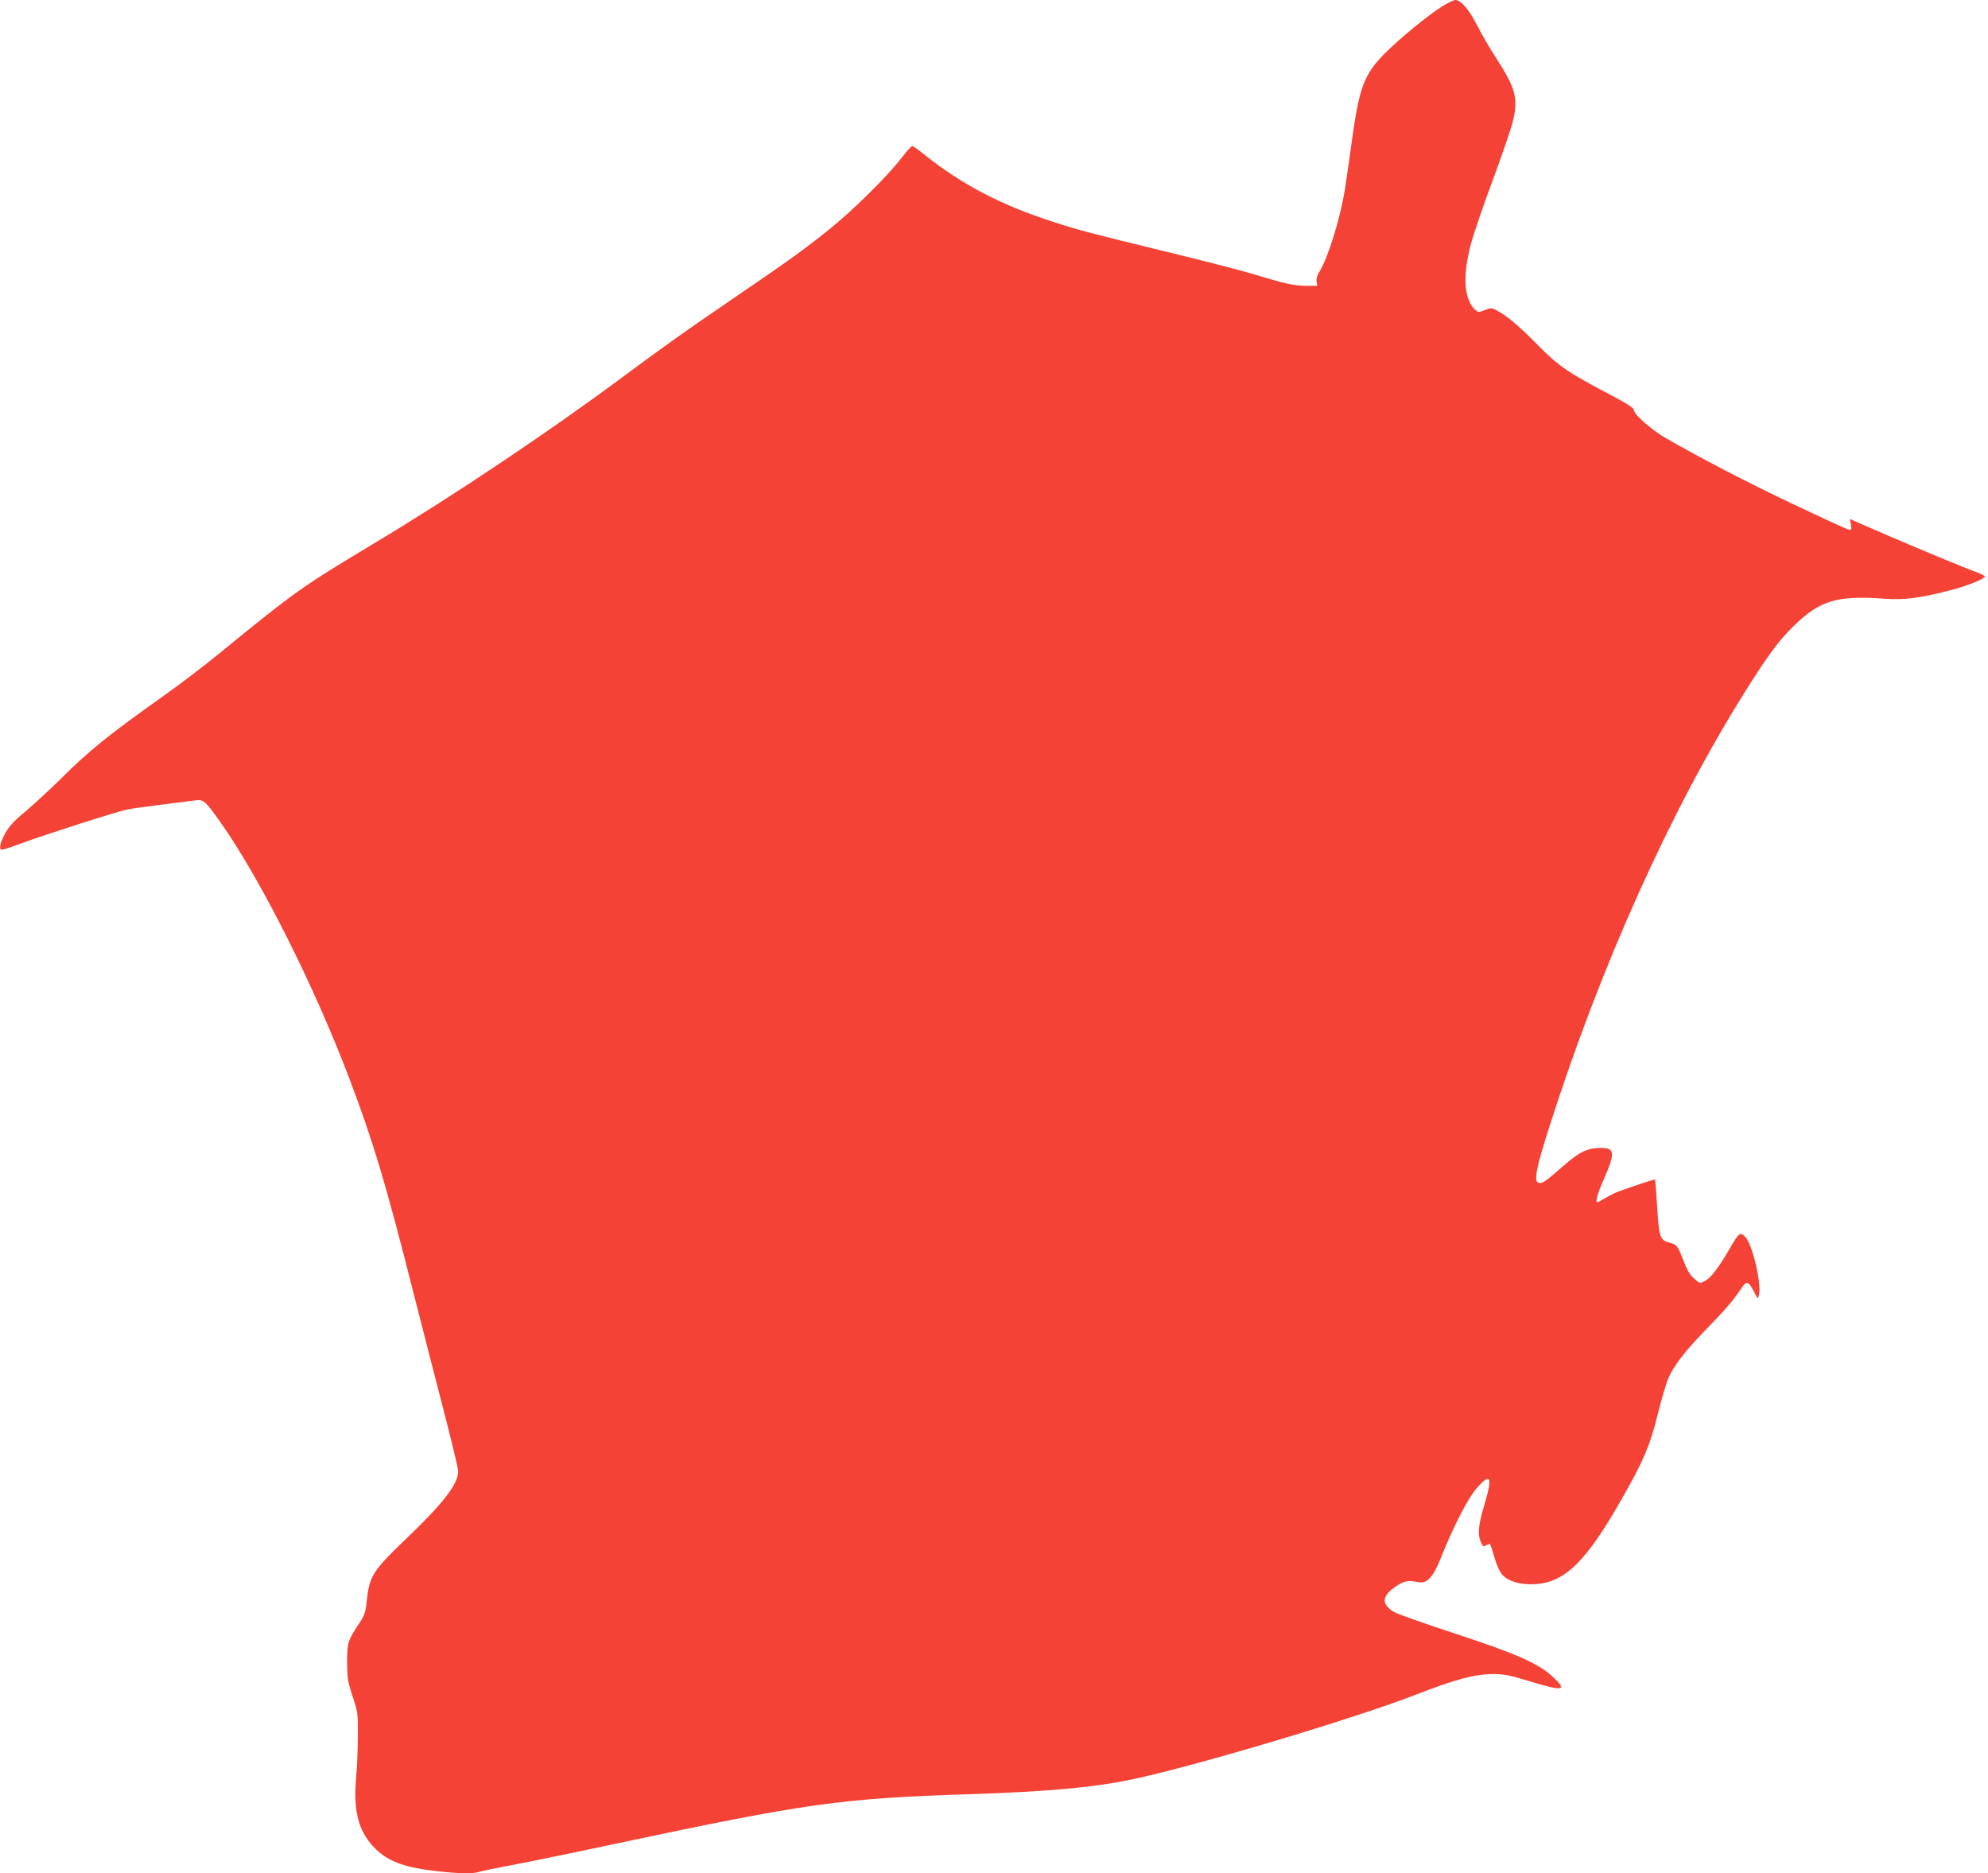
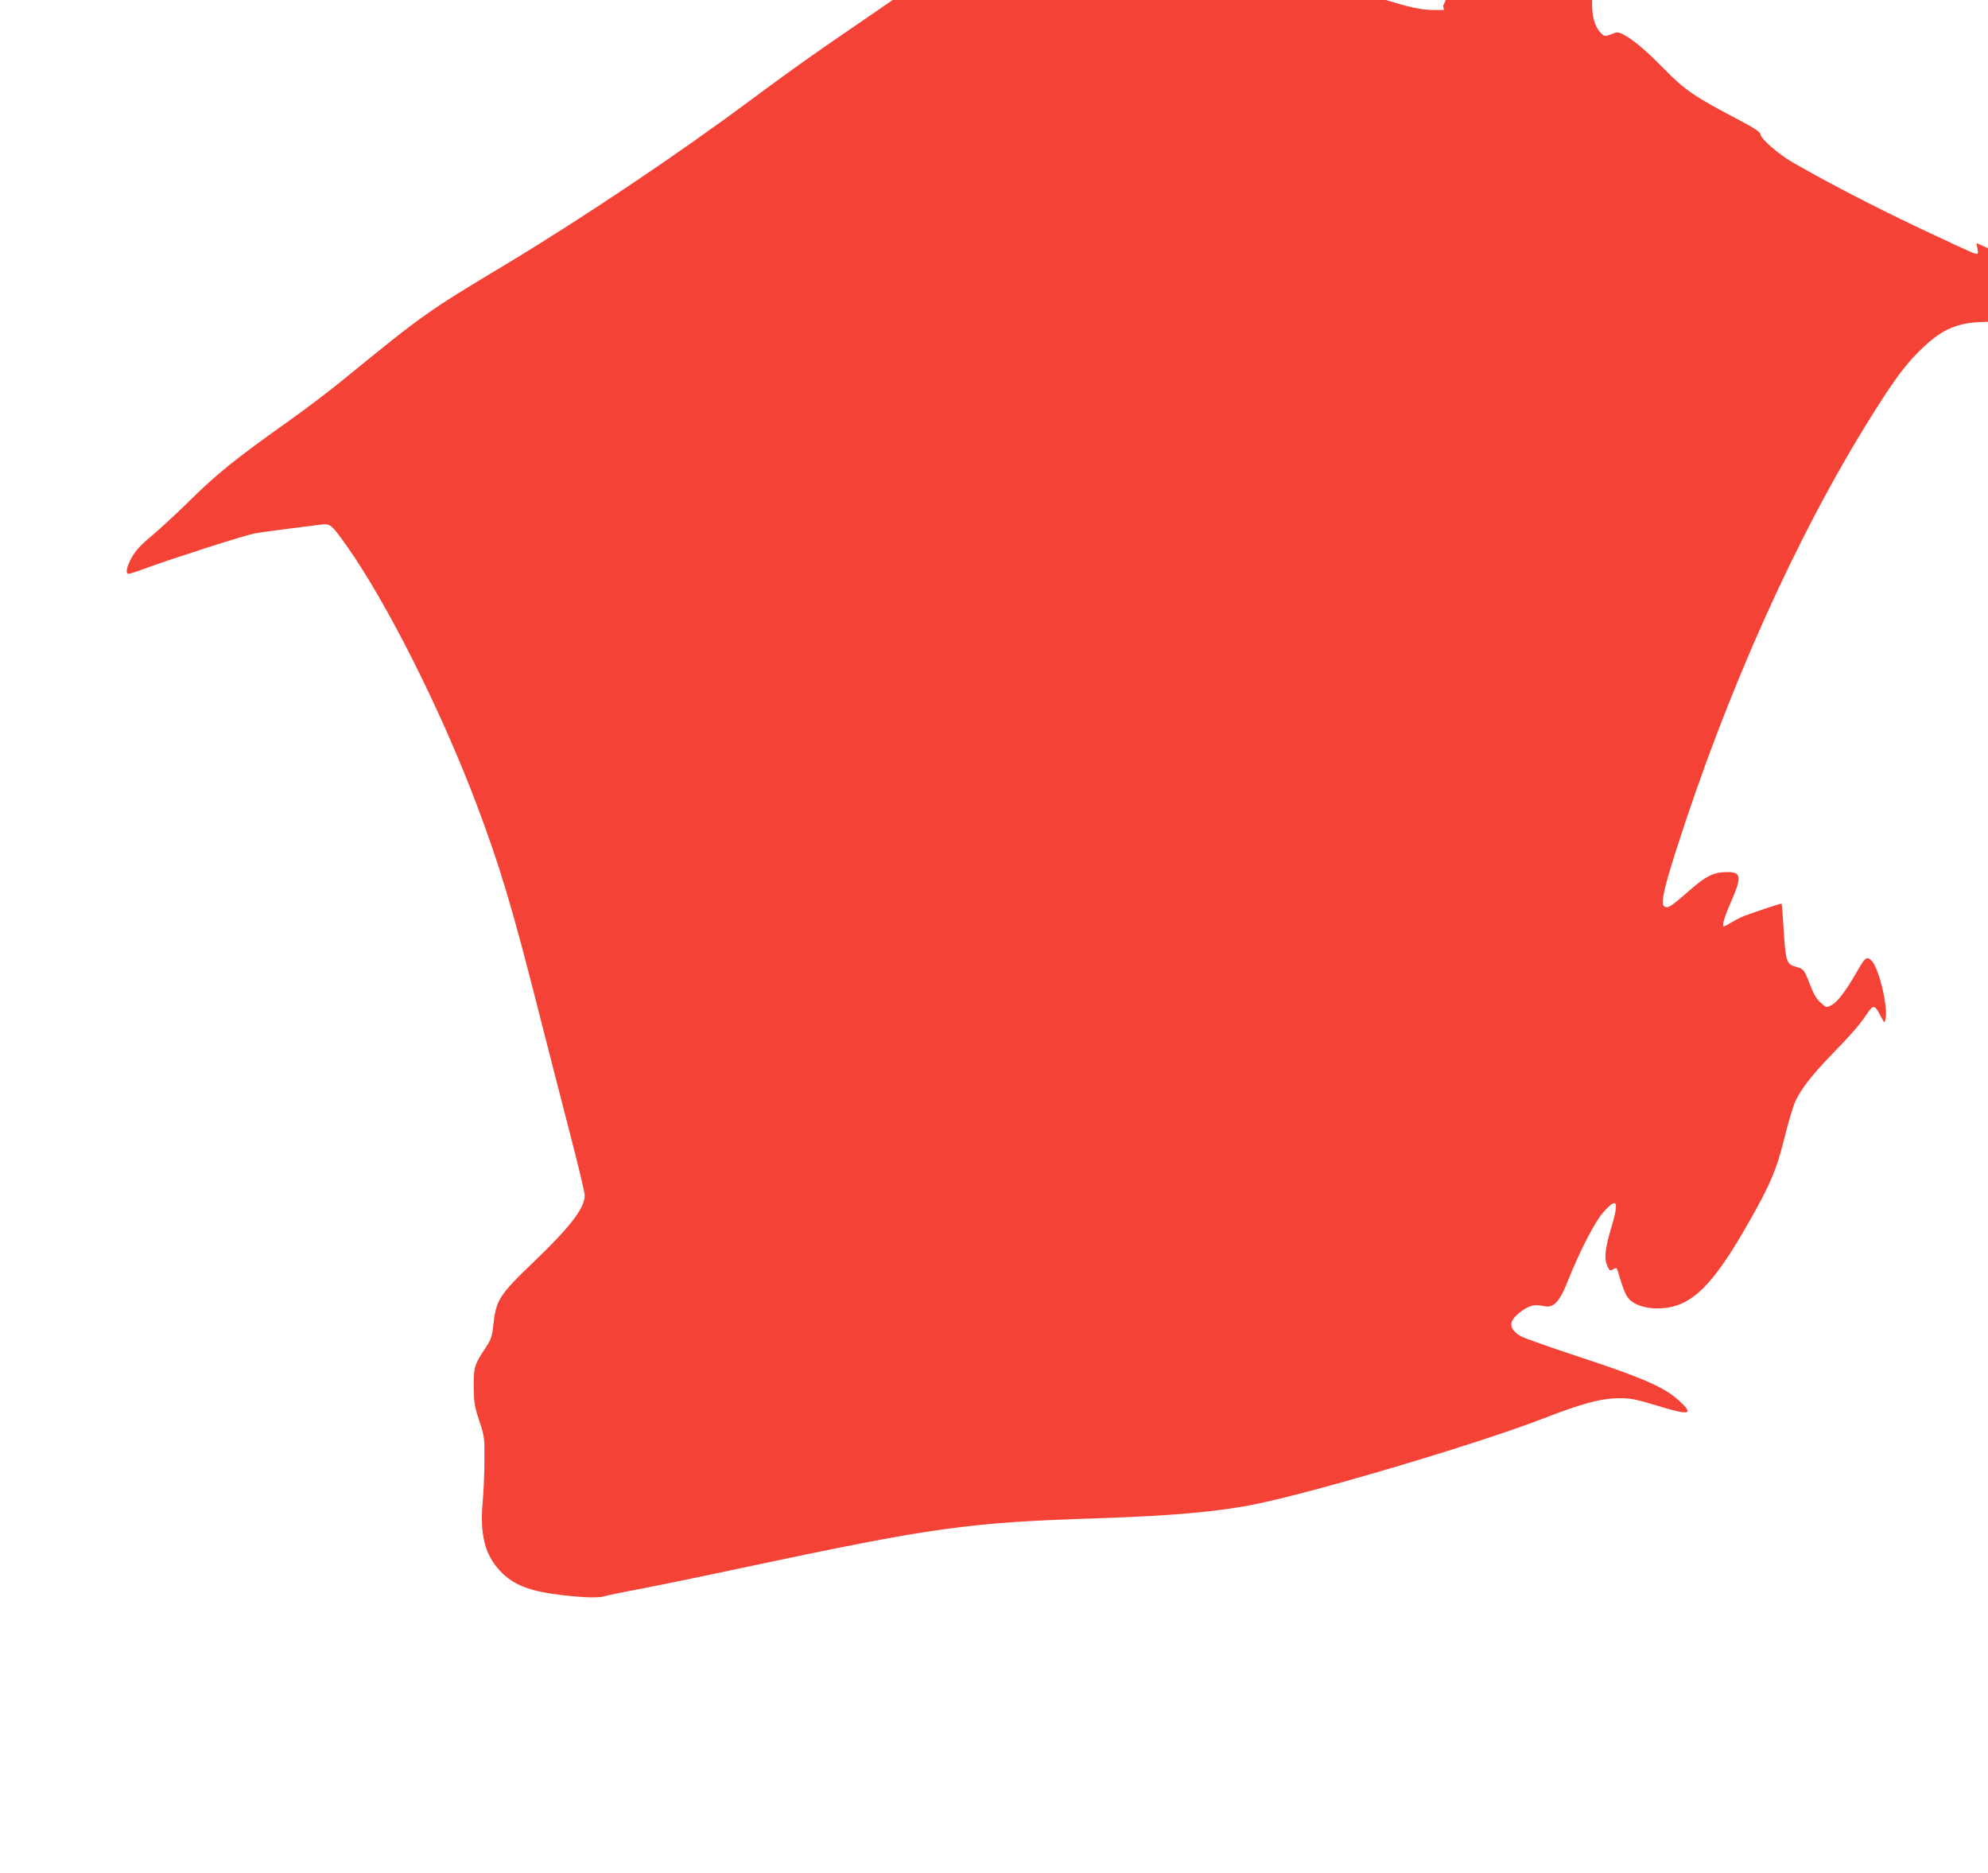
<svg xmlns="http://www.w3.org/2000/svg" version="1.0" width="1280pt" height="1206pt" viewBox="0 0 1280 1206" preserveAspectRatio="xMidYMid meet">
  <g transform="translate(0,1206) scale(0.1,-0.1)" fill="#f44336" stroke="none">
-     <path d="M9292 12023 c-91 -56 -275 -206 -374 -305 -135 -136 -166 -219 -213 -559 -14 -107 -35 -248 -45 -314 -30 -189 -109 -446 -166 -536 -14 -23 -20 -45 -17 -62 l5 -27 -68 0 c-80 0 -144 14 -346 76 -81 24 -333 89 -560 144 -480 117 -559 137 -728 192 -333 107 -591 242 -831 435 -36 29 -71 53 -76 53 -5 0 -38 -37 -73 -82 -86 -113 -319 -342 -465 -458 -164 -131 -250 -193 -615 -442 -308 -210 -430 -297 -715 -508 -461 -343 -1079 -757 -1575 -1055 -494 -297 -520 -315 -1020 -723 -96 -79 -258 -202 -360 -274 -360 -256 -469 -344 -660 -533 -69 -68 -170 -161 -224 -207 -76 -63 -107 -97 -133 -143 -34 -63 -42 -105 -19 -105 7 0 62 18 121 40 154 57 619 206 685 219 30 6 129 20 220 31 91 12 186 24 213 27 59 7 65 2 164 -137 255 -359 606 -1055 833 -1655 152 -401 234 -674 405 -1350 59 -231 149 -583 201 -783 52 -200 94 -376 94 -393 0 -82 -94 -204 -330 -430 -222 -213 -241 -243 -259 -407 -7 -70 -15 -92 -44 -136 -78 -117 -82 -130 -82 -256 1 -104 4 -125 35 -220 34 -102 35 -110 34 -255 0 -82 -5 -203 -11 -268 -19 -210 13 -340 111 -445 86 -92 190 -132 401 -157 151 -17 240 -19 281 -5 16 5 115 26 219 45 105 20 399 80 655 135 1240 263 1451 293 2295 320 484 16 780 43 1015 91 401 82 1443 393 1848 550 249 97 375 131 492 132 74 0 106 -6 238 -46 221 -68 248 -61 146 32 -92 84 -234 146 -629 276 -192 63 -368 125 -390 138 -22 12 -46 35 -53 50 -18 36 3 72 69 117 50 33 76 38 140 25 58 -12 97 31 149 163 77 193 174 382 230 444 88 99 101 71 49 -103 -40 -134 -46 -193 -26 -242 15 -34 18 -36 36 -25 11 7 22 10 25 7 3 -3 16 -42 29 -88 16 -54 34 -92 53 -112 40 -41 118 -63 210 -57 193 13 329 147 562 559 135 237 177 336 226 536 25 101 57 208 71 238 38 80 105 166 219 285 142 146 197 209 240 275 43 64 51 63 91 -14 23 -45 23 -46 30 -19 19 73 -43 334 -90 378 -32 30 -40 23 -101 -83 -65 -113 -119 -184 -154 -202 -37 -19 -34 -20 -74 16 -25 21 -44 55 -66 112 -39 100 -42 104 -91 117 -61 17 -67 34 -79 230 -6 96 -12 176 -14 177 -3 3 -219 -69 -261 -88 -16 -7 -47 -24 -67 -36 -21 -13 -40 -23 -43 -23 -15 0 0 55 45 157 70 160 67 193 -20 193 -91 0 -138 -23 -249 -120 -117 -102 -133 -113 -157 -103 -29 11 -11 100 71 357 331 1037 780 2037 1262 2805 143 228 212 322 307 416 171 169 280 203 586 181 130 -10 230 3 427 54 110 28 223 74 223 89 0 5 -28 18 -62 31 -69 24 -342 138 -533 220 -66 29 -155 67 -197 85 l-77 34 6 -36 c6 -34 5 -36 -18 -31 -13 3 -175 78 -359 165 -302 144 -574 285 -810 420 -93 53 -210 155 -210 183 0 13 -39 39 -137 91 -290 152 -347 191 -483 329 -122 124 -202 191 -267 224 -30 15 -35 15 -73 0 -39 -16 -42 -15 -62 2 -71 64 -82 214 -29 417 17 65 80 250 140 411 60 161 119 333 131 382 37 149 20 215 -109 414 -38 58 -92 151 -121 208 -51 101 -104 162 -140 162 -9 0 -44 -17 -78 -37z" />
+     <path d="M9292 12023 l5 -27 -68 0 c-80 0 -144 14 -346 76 -81 24 -333 89 -560 144 -480 117 -559 137 -728 192 -333 107 -591 242 -831 435 -36 29 -71 53 -76 53 -5 0 -38 -37 -73 -82 -86 -113 -319 -342 -465 -458 -164 -131 -250 -193 -615 -442 -308 -210 -430 -297 -715 -508 -461 -343 -1079 -757 -1575 -1055 -494 -297 -520 -315 -1020 -723 -96 -79 -258 -202 -360 -274 -360 -256 -469 -344 -660 -533 -69 -68 -170 -161 -224 -207 -76 -63 -107 -97 -133 -143 -34 -63 -42 -105 -19 -105 7 0 62 18 121 40 154 57 619 206 685 219 30 6 129 20 220 31 91 12 186 24 213 27 59 7 65 2 164 -137 255 -359 606 -1055 833 -1655 152 -401 234 -674 405 -1350 59 -231 149 -583 201 -783 52 -200 94 -376 94 -393 0 -82 -94 -204 -330 -430 -222 -213 -241 -243 -259 -407 -7 -70 -15 -92 -44 -136 -78 -117 -82 -130 -82 -256 1 -104 4 -125 35 -220 34 -102 35 -110 34 -255 0 -82 -5 -203 -11 -268 -19 -210 13 -340 111 -445 86 -92 190 -132 401 -157 151 -17 240 -19 281 -5 16 5 115 26 219 45 105 20 399 80 655 135 1240 263 1451 293 2295 320 484 16 780 43 1015 91 401 82 1443 393 1848 550 249 97 375 131 492 132 74 0 106 -6 238 -46 221 -68 248 -61 146 32 -92 84 -234 146 -629 276 -192 63 -368 125 -390 138 -22 12 -46 35 -53 50 -18 36 3 72 69 117 50 33 76 38 140 25 58 -12 97 31 149 163 77 193 174 382 230 444 88 99 101 71 49 -103 -40 -134 -46 -193 -26 -242 15 -34 18 -36 36 -25 11 7 22 10 25 7 3 -3 16 -42 29 -88 16 -54 34 -92 53 -112 40 -41 118 -63 210 -57 193 13 329 147 562 559 135 237 177 336 226 536 25 101 57 208 71 238 38 80 105 166 219 285 142 146 197 209 240 275 43 64 51 63 91 -14 23 -45 23 -46 30 -19 19 73 -43 334 -90 378 -32 30 -40 23 -101 -83 -65 -113 -119 -184 -154 -202 -37 -19 -34 -20 -74 16 -25 21 -44 55 -66 112 -39 100 -42 104 -91 117 -61 17 -67 34 -79 230 -6 96 -12 176 -14 177 -3 3 -219 -69 -261 -88 -16 -7 -47 -24 -67 -36 -21 -13 -40 -23 -43 -23 -15 0 0 55 45 157 70 160 67 193 -20 193 -91 0 -138 -23 -249 -120 -117 -102 -133 -113 -157 -103 -29 11 -11 100 71 357 331 1037 780 2037 1262 2805 143 228 212 322 307 416 171 169 280 203 586 181 130 -10 230 3 427 54 110 28 223 74 223 89 0 5 -28 18 -62 31 -69 24 -342 138 -533 220 -66 29 -155 67 -197 85 l-77 34 6 -36 c6 -34 5 -36 -18 -31 -13 3 -175 78 -359 165 -302 144 -574 285 -810 420 -93 53 -210 155 -210 183 0 13 -39 39 -137 91 -290 152 -347 191 -483 329 -122 124 -202 191 -267 224 -30 15 -35 15 -73 0 -39 -16 -42 -15 -62 2 -71 64 -82 214 -29 417 17 65 80 250 140 411 60 161 119 333 131 382 37 149 20 215 -109 414 -38 58 -92 151 -121 208 -51 101 -104 162 -140 162 -9 0 -44 -17 -78 -37z" />
  </g>
</svg>